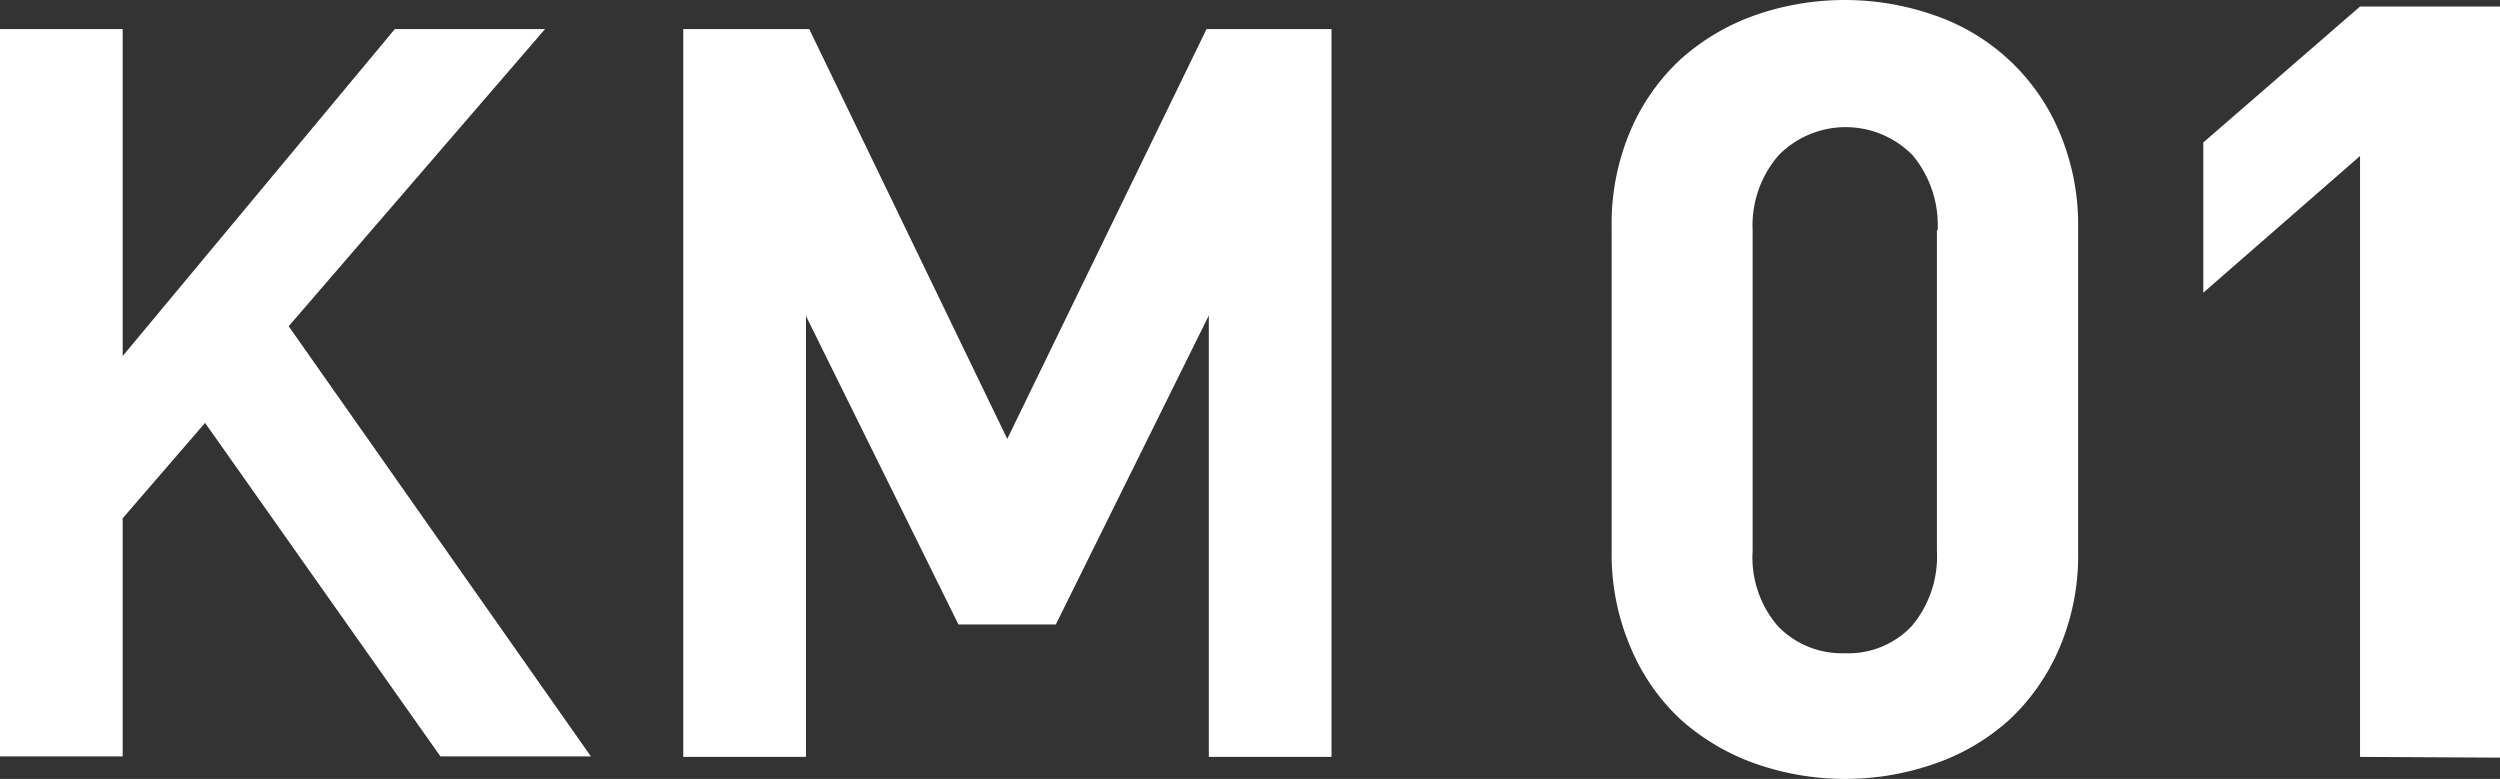
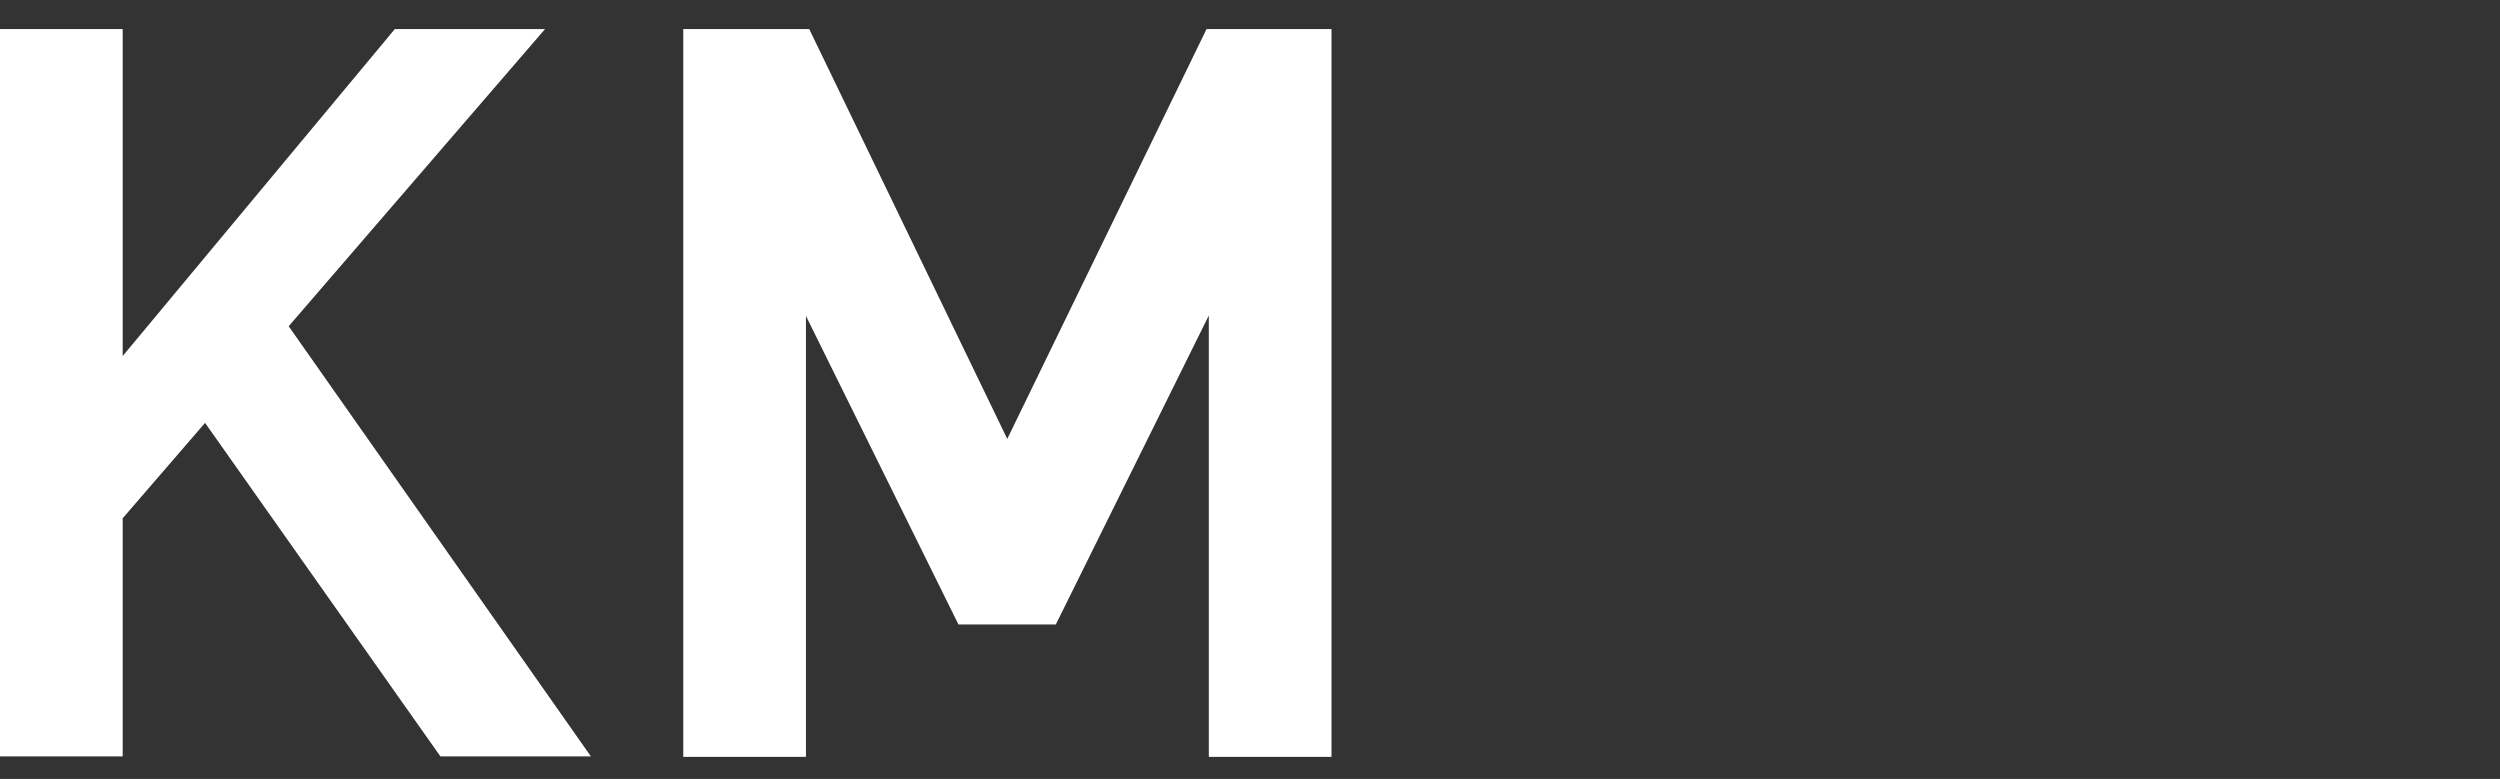
<svg xmlns="http://www.w3.org/2000/svg" viewBox="0 0 99.85 31.11">
  <rect x="0" y="0" width="99.85" height="31.11" fill="#333333" stroke="none" />
  <polygon points="48.28 30.23 48.28 12.6 42.17 24.94 38.28 24.94 32.19 12.62 32.19 30.23 27.29 30.23 27.29 1.16 32.32 1.16 40.23 17.53 48.19 1.16 53.18 1.16 53.18 30.23 48.28 30.23" fill="#fff" />
  <polygon points="17.59 30.21 23.6 30.21 11.53 13.03 21.77 1.16 15.77 1.16 4.9 14.22 4.9 1.16 0 1.16 0 30.21 4.9 30.21 4.9 20.7 8.19 16.89 17.59 30.21" fill="#fff" />
-   <path d="M83,22a9.43,9.43,0,0,1-.75,3.89,8.46,8.46,0,0,1-2,2.86,8.65,8.65,0,0,1-3,1.76,10.83,10.83,0,0,1-7.11,0,8.93,8.93,0,0,1-3-1.76,8.29,8.29,0,0,1-2-2.86A9.43,9.43,0,0,1,64.37,22V9.11a9.46,9.46,0,0,1,.75-3.89,8.38,8.38,0,0,1,2-2.85,8.89,8.89,0,0,1,3-1.77,10.83,10.83,0,0,1,7.11,0,8.34,8.34,0,0,1,5,4.62A9.46,9.46,0,0,1,83,9.11V22ZM77.39,9.2a4.36,4.36,0,0,0-1-3,3.75,3.75,0,0,0-5.35,0A4.27,4.27,0,0,0,70,9.2V22A4.21,4.21,0,0,0,71,25a3.55,3.55,0,0,0,2.68,1.09A3.48,3.48,0,0,0,76.36,25a4.31,4.31,0,0,0,1-3V9.2Z" fill="#fff" />
-   <path d="M94.26,30.23v-24L88,11.69v-6L94.26.26h5.59v30Z" fill="#fff" />
</svg>